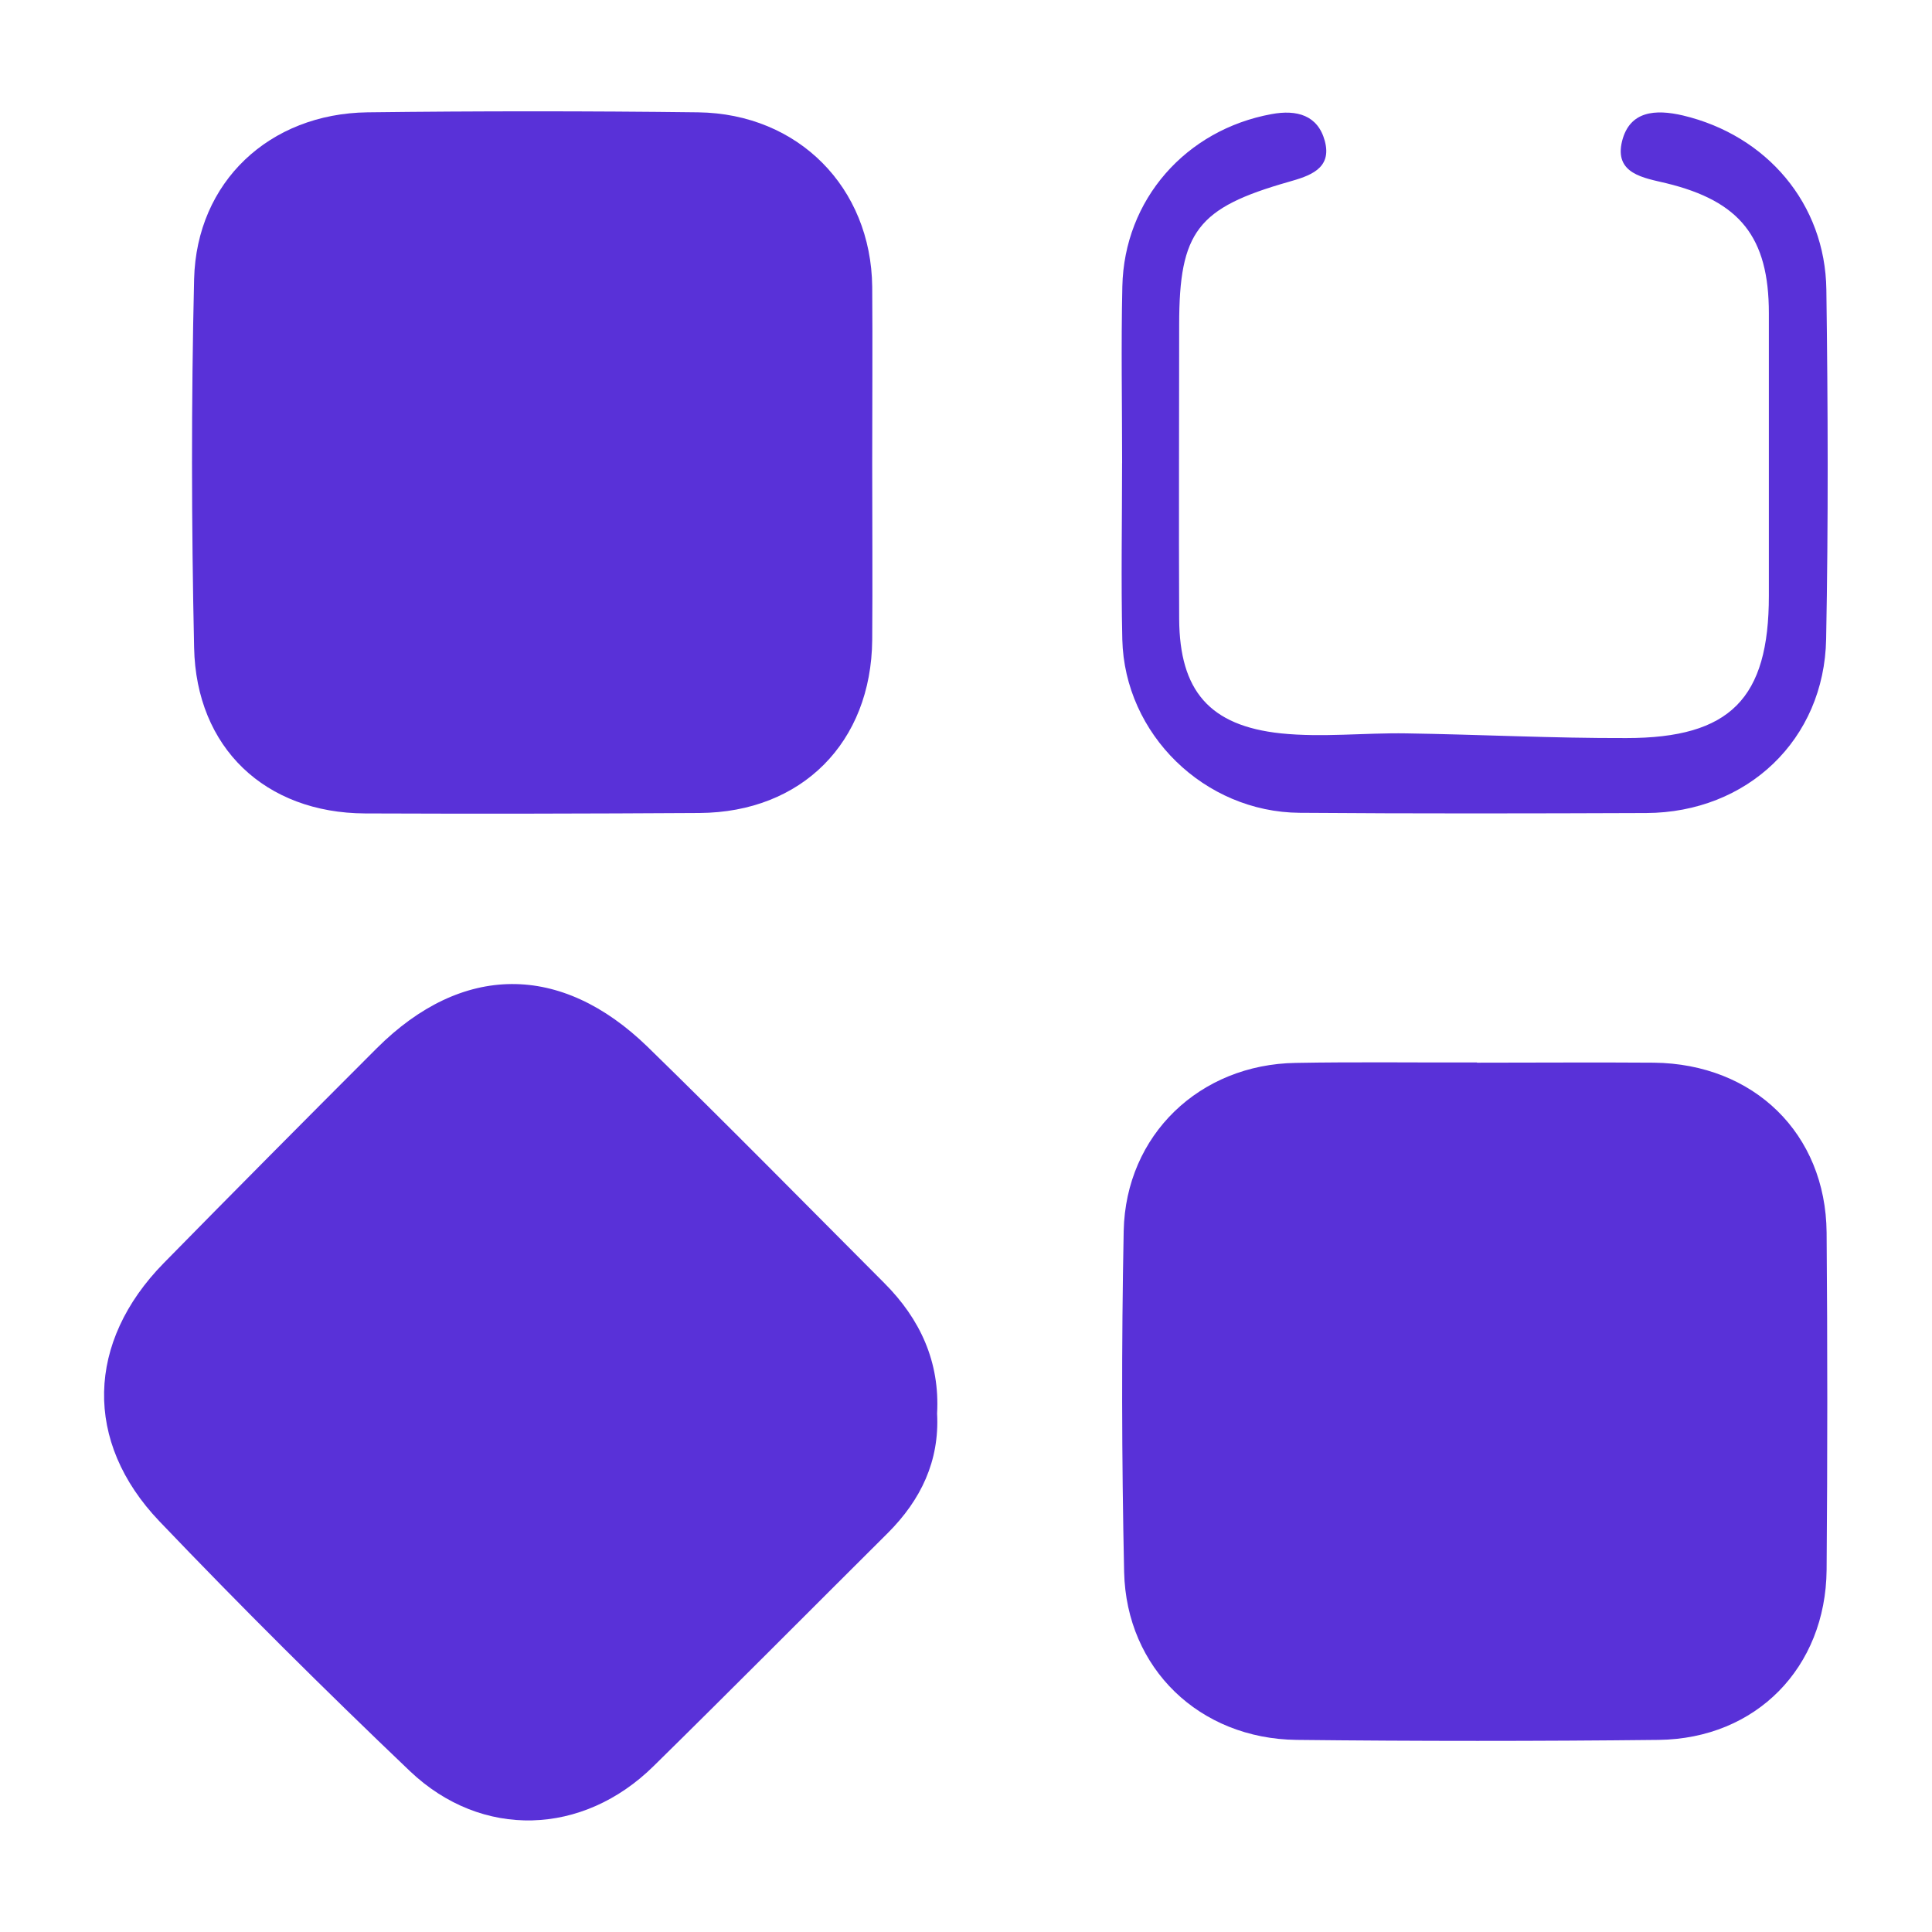
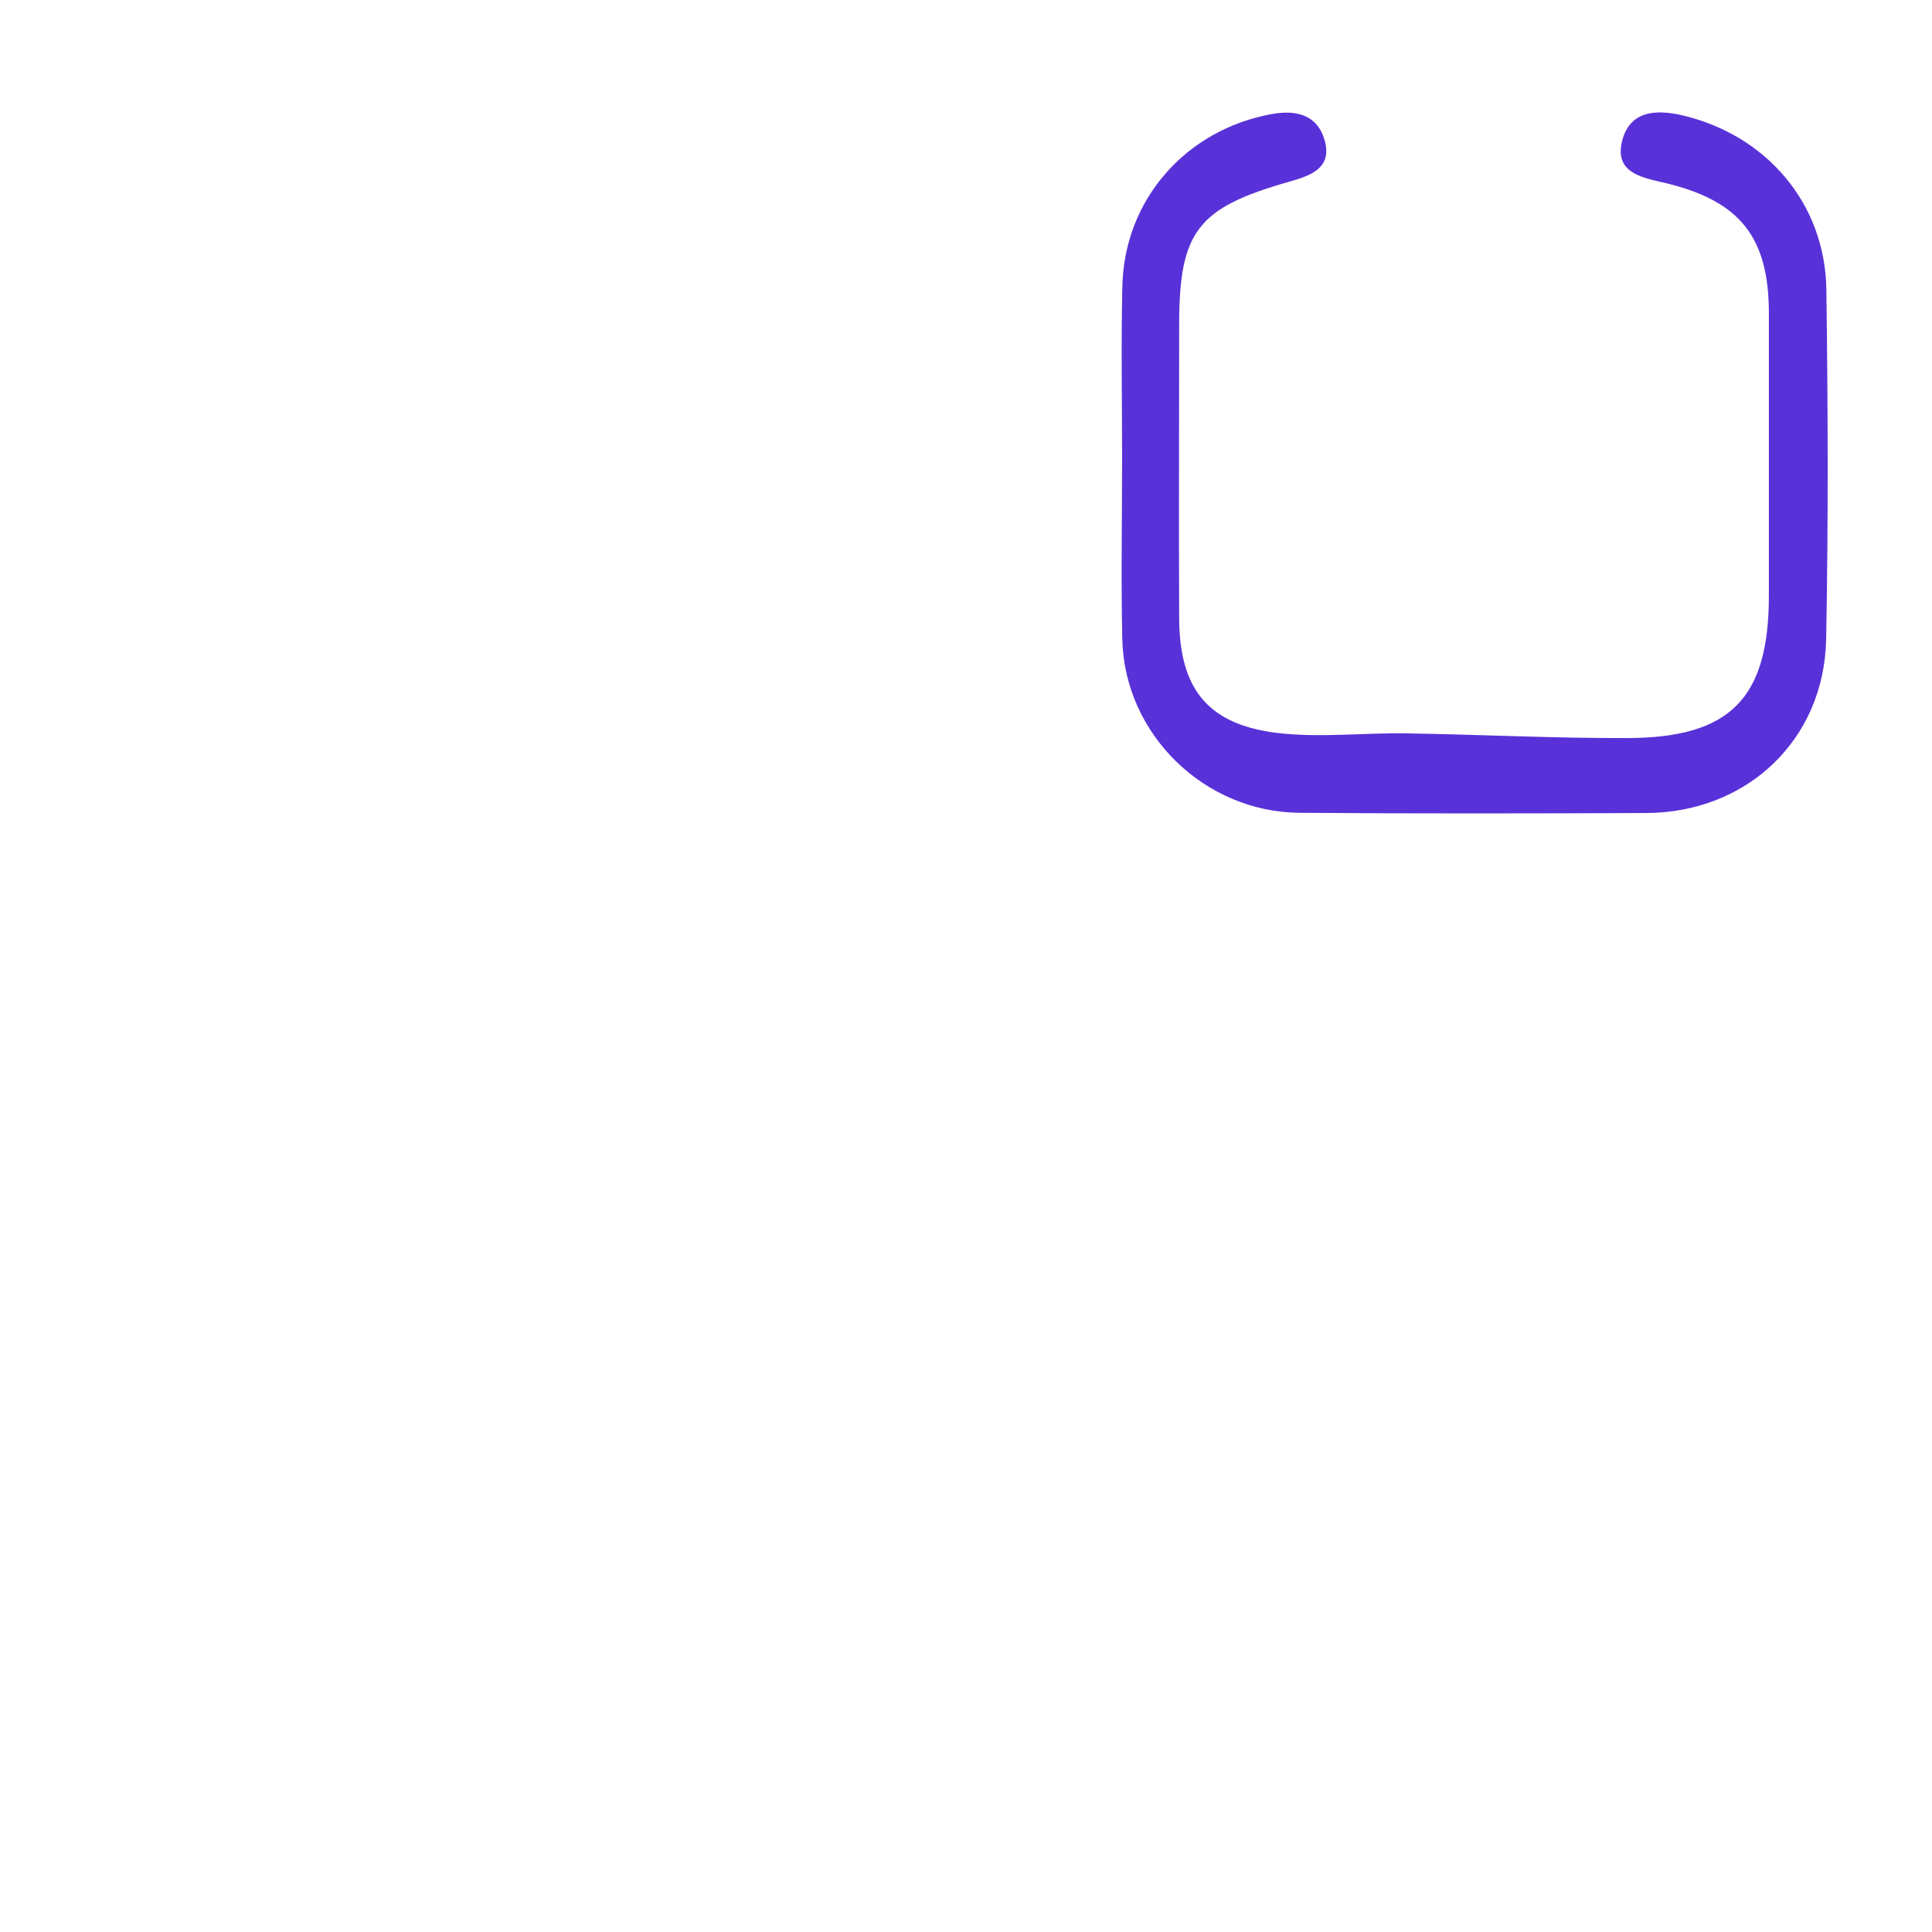
<svg xmlns="http://www.w3.org/2000/svg" width="1024" zoomAndPan="magnify" viewBox="0 0 768 768" height="1024" preserveAspectRatio="xMidYMid meet" version="1.2">
  <defs>
    <clipPath id="ccf251366e">
-       <path d="M 41.203 391 L 373 391 L 373 723.75 L 41.203 723.75 Z M 41.203 391 " />
-     </clipPath>
+       </clipPath>
    <clipPath id="bd1bd89a67">
      <path d="M 76 44.25 L 347 44.25 L 347 324 L 76 324 Z M 76 44.25 " />
    </clipPath>
    <clipPath id="0c31111193">
-       <path d="M 446 422 L 726.703 422 L 726.703 693 L 446 693 Z M 446 422 " />
-     </clipPath>
+       </clipPath>
    <clipPath id="fe5f4e5f16">
      <path d="M 445 44.25 L 726.703 44.25 L 726.703 324 L 445 324 Z M 445 44.25 " />
    </clipPath>
  </defs>
  <g id="6de6e649ac">
    <g clip-rule="nonzero" clip-path="url(#ccf251366e)">
      <path style=" stroke:none;fill-rule:nonzero;fill:#5931d8;fill-opacity:1;" d="M 372.512 561.965 C 373.488 580.73 366.105 596.203 352.949 609.363 C 321.914 640.223 291.055 671.352 259.836 702.035 C 231.734 729.777 191.539 731.203 162.984 704.082 C 129.012 671.707 95.754 638.633 63.379 604.75 C 33.145 573.09 34.387 533.426 65.07 502.117 C 93.172 473.484 121.449 445.023 149.816 416.652 C 183.609 382.945 222.922 382.598 257.422 416.121 C 289.172 447.07 320.207 478.641 351.516 510.031 C 365.742 524.258 373.664 541.332 372.504 561.973 Z M 372.512 561.965 " />
    </g>
    <g clip-rule="nonzero" clip-path="url(#bd1bd89a67)">
-       <path style=" stroke:none;fill-rule:nonzero;fill:#5931d8;fill-opacity:1;" d="M 346.719 184.18 C 346.719 207.57 346.895 230.957 346.719 254.348 C 346.359 295.168 318.707 322.91 278.062 323.176 C 233.773 323.445 189.398 323.535 145.105 323.352 C 105.441 323.176 77.965 297.301 77.164 257.453 C 76.098 208.629 76.004 159.719 77.164 110.895 C 78.145 72.305 107.047 45.184 146.086 44.652 C 189.93 44.117 233.773 44.117 277.527 44.652 C 317.367 45.184 346.277 74.535 346.719 114.016 C 346.895 137.406 346.719 160.793 346.719 184.18 Z M 346.719 184.18 " />
-     </g>
+       </g>
    <g clip-rule="nonzero" clip-path="url(#0c31111193)">
-       <path style=" stroke:none;fill-rule:nonzero;fill:#5931d8;fill-opacity:1;" d="M 587.102 422.434 C 610.582 422.434 634.062 422.258 657.449 422.434 C 697.207 422.875 725.75 450.629 726.105 489.934 C 726.465 534.668 726.465 579.312 726.105 624.039 C 725.75 662.902 698.098 691.18 659.316 691.633 C 611.383 692.164 563.355 692.164 515.422 691.633 C 476.828 691.188 447.75 663.262 446.859 624.93 C 445.883 579.754 445.793 534.484 446.684 489.309 C 447.484 451.152 476.918 423.051 515.156 422.52 C 539.168 422.078 563.09 422.426 587.102 422.344 Z M 587.102 422.434 " />
-     </g>
+       </g>
    <g clip-rule="nonzero" clip-path="url(#fe5f4e5f16)">
      <path style=" stroke:none;fill-rule:nonzero;fill:#5931d8;fill-opacity:1;" d="M 446.059 184.09 C 446.059 160.703 445.617 137.312 446.148 113.926 C 446.859 79.336 471.402 51.582 505.469 45.359 C 515.523 43.496 523.875 45.801 526.633 56.031 C 529.656 67.234 520.32 69.988 512.223 72.305 C 476.027 82.625 468.738 92.047 468.738 129.133 C 468.738 168.09 468.562 207.129 468.738 246.082 C 468.914 274.453 480.656 288.504 509.199 291.527 C 525.652 293.219 542.375 291.262 559 291.527 C 588.168 291.969 617.34 293.484 646.508 293.391 C 687.859 293.391 703.152 277.648 703.152 236.828 L 703.152 124.512 C 703.152 94.184 691.594 79.957 662.422 72.848 C 653.621 70.715 641.527 69.199 644.816 56.039 C 647.84 44.117 657.977 43.32 669.004 45.902 C 702.262 53.812 725.566 80.941 726.008 115.184 C 726.633 161.426 726.809 207.762 725.918 254.004 C 725.207 294.023 694.523 323.02 654.41 323.191 C 608.527 323.367 562.633 323.461 516.656 323.102 C 478.77 322.836 447.027 291.883 446.133 254.18 C 445.602 230.789 446.043 207.402 446.043 184.016 L 446.043 184.105 Z M 446.059 184.09 " />
    </g>
  </g>
</svg>